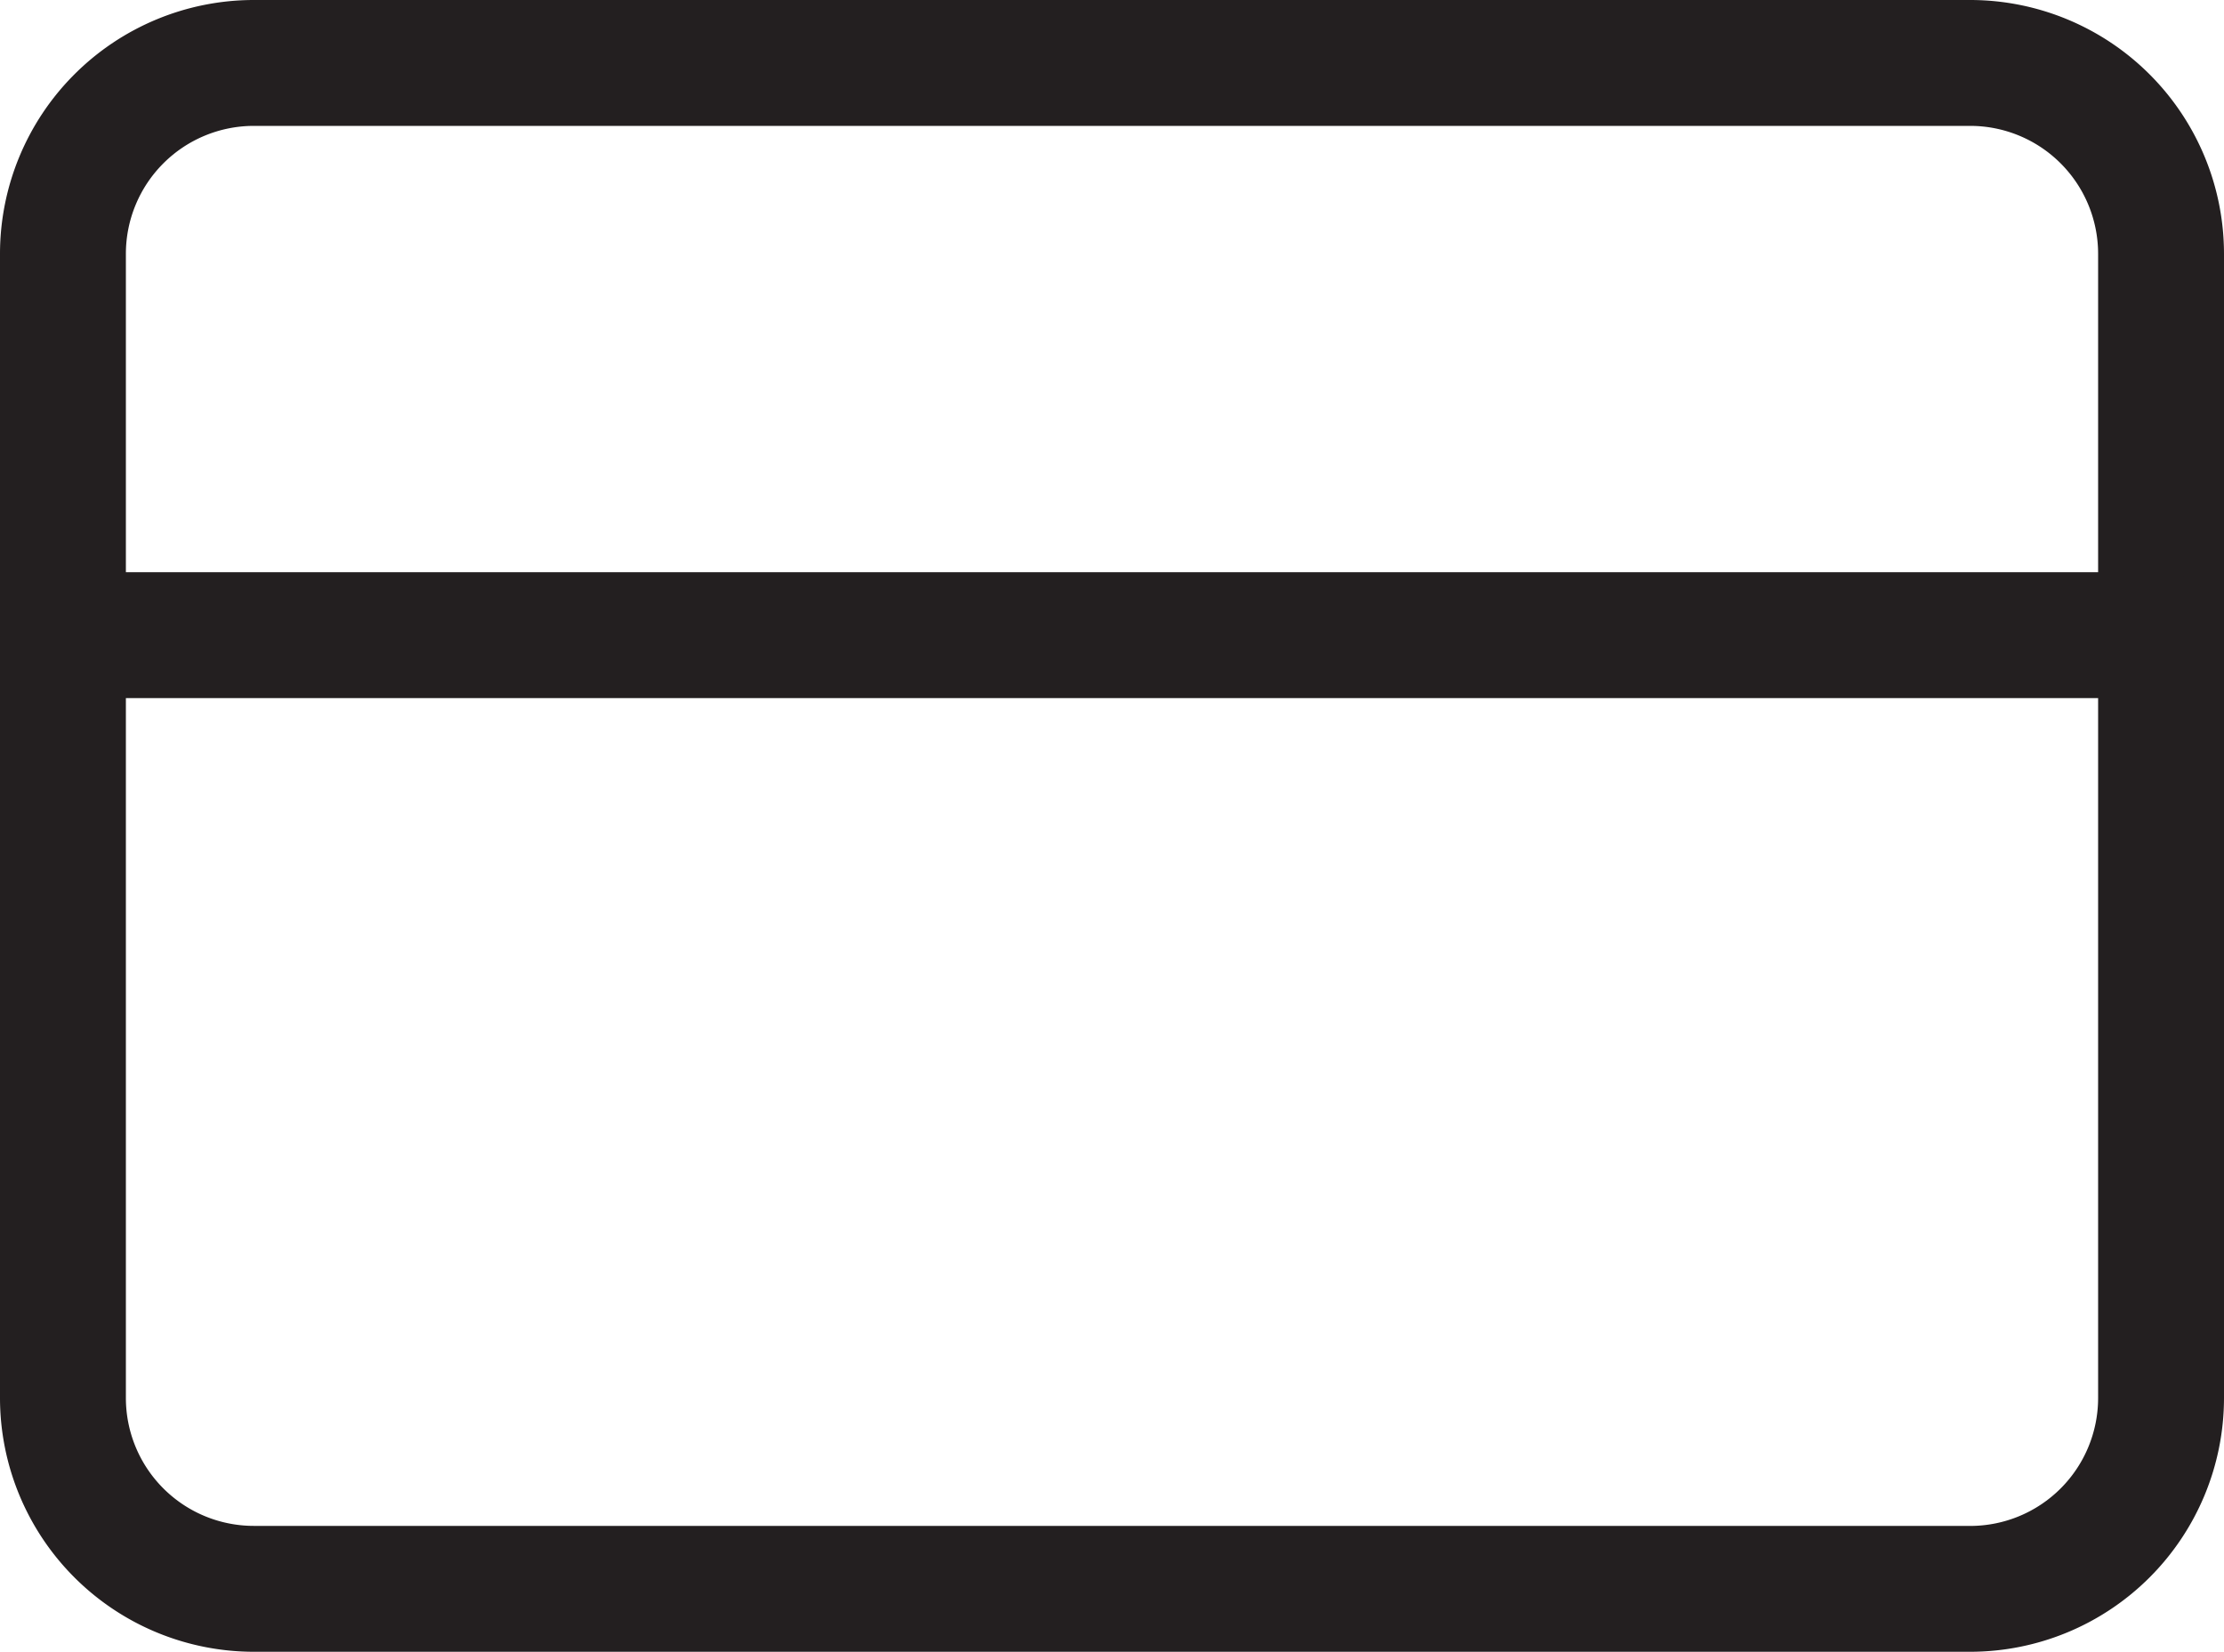
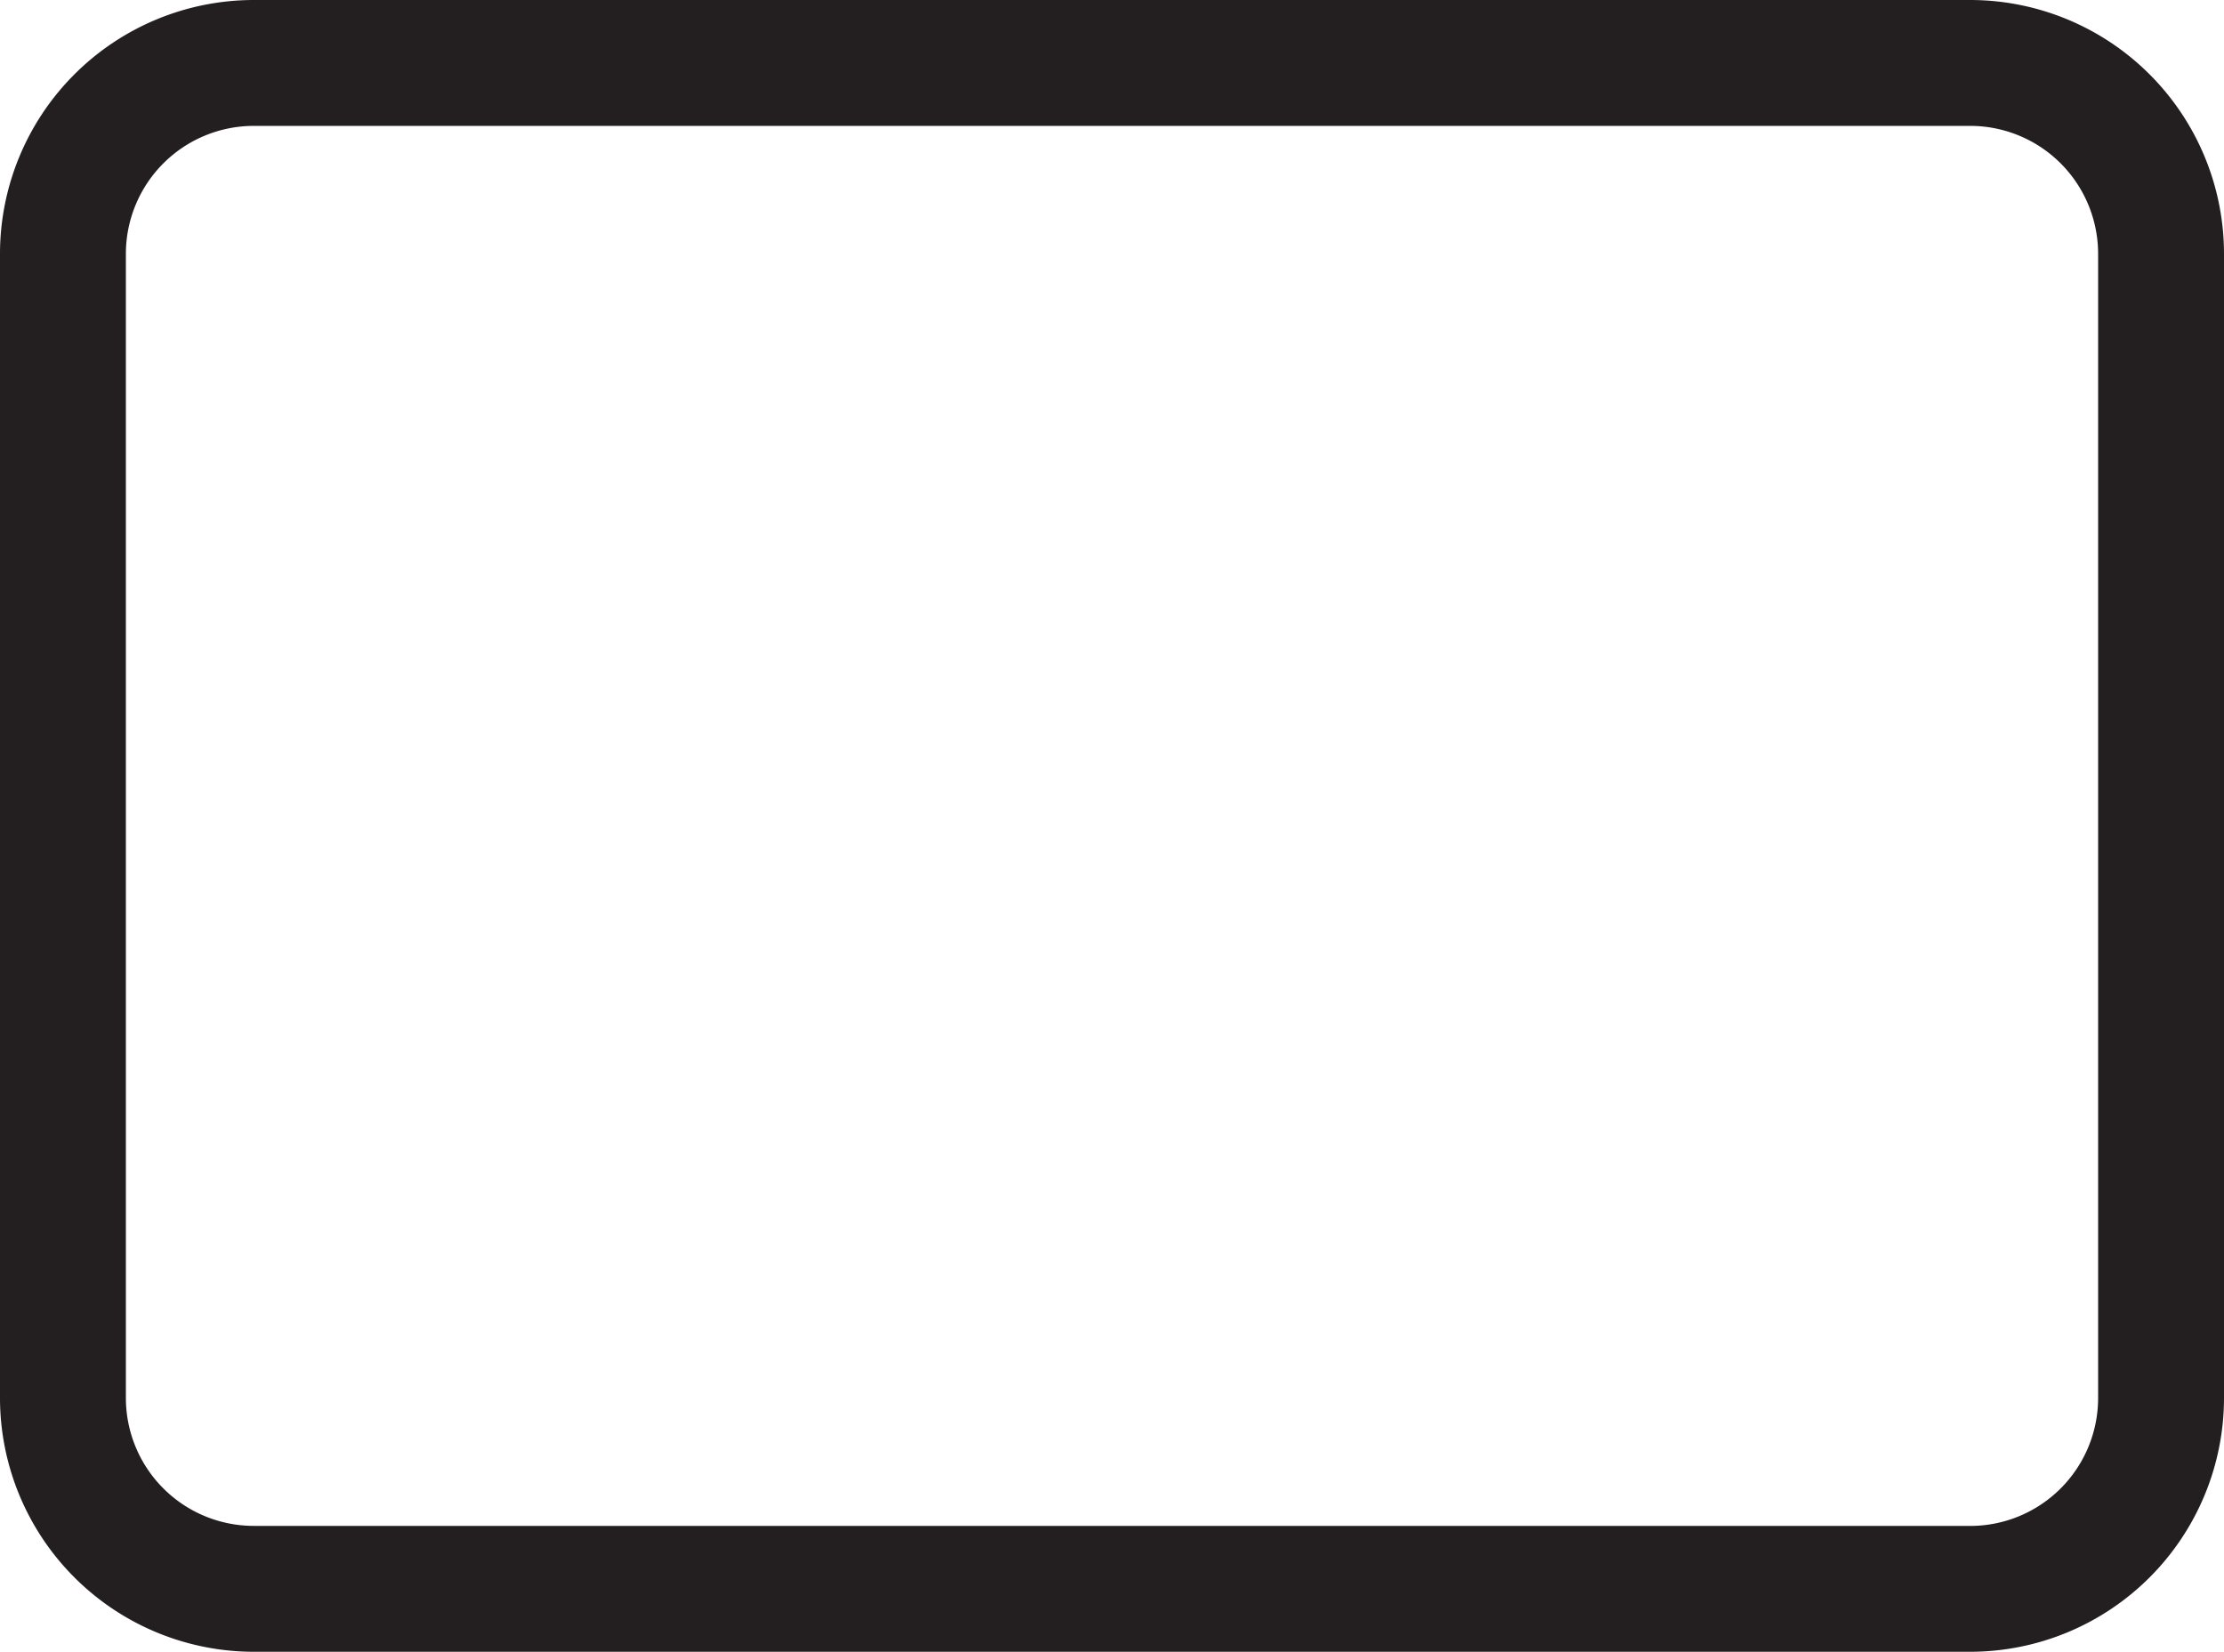
<svg xmlns="http://www.w3.org/2000/svg" width="53" height="39.364" viewBox="0 0 53 39.364">
  <g id="Icon_feather-credit-card" data-name="Icon feather-credit-card" transform="translate(0 -4.5)">
    <path id="Path_63" data-name="Path 63" d="M6.045,4.5H46.955A6.052,6.052,0,0,1,53,10.545V37.818a6.052,6.052,0,0,1-6.045,6.045H6.045A6.052,6.052,0,0,1,0,37.818V10.545A6.052,6.052,0,0,1,6.045,4.5ZM46.955,40.864A3.049,3.049,0,0,0,50,37.818V10.545A3.049,3.049,0,0,0,46.955,7.5H6.045A3.049,3.049,0,0,0,3,10.545V37.818a3.049,3.049,0,0,0,3.045,3.045Z" fill="#231f20" />
-     <path id="Path_64" data-name="Path 64" d="M51.5,16.5H1.5a1.5,1.5,0,0,1,0-3h50a1.5,1.5,0,0,1,0,3Z" transform="translate(0 4.636)" fill="#231f20" />
  </g>
</svg>